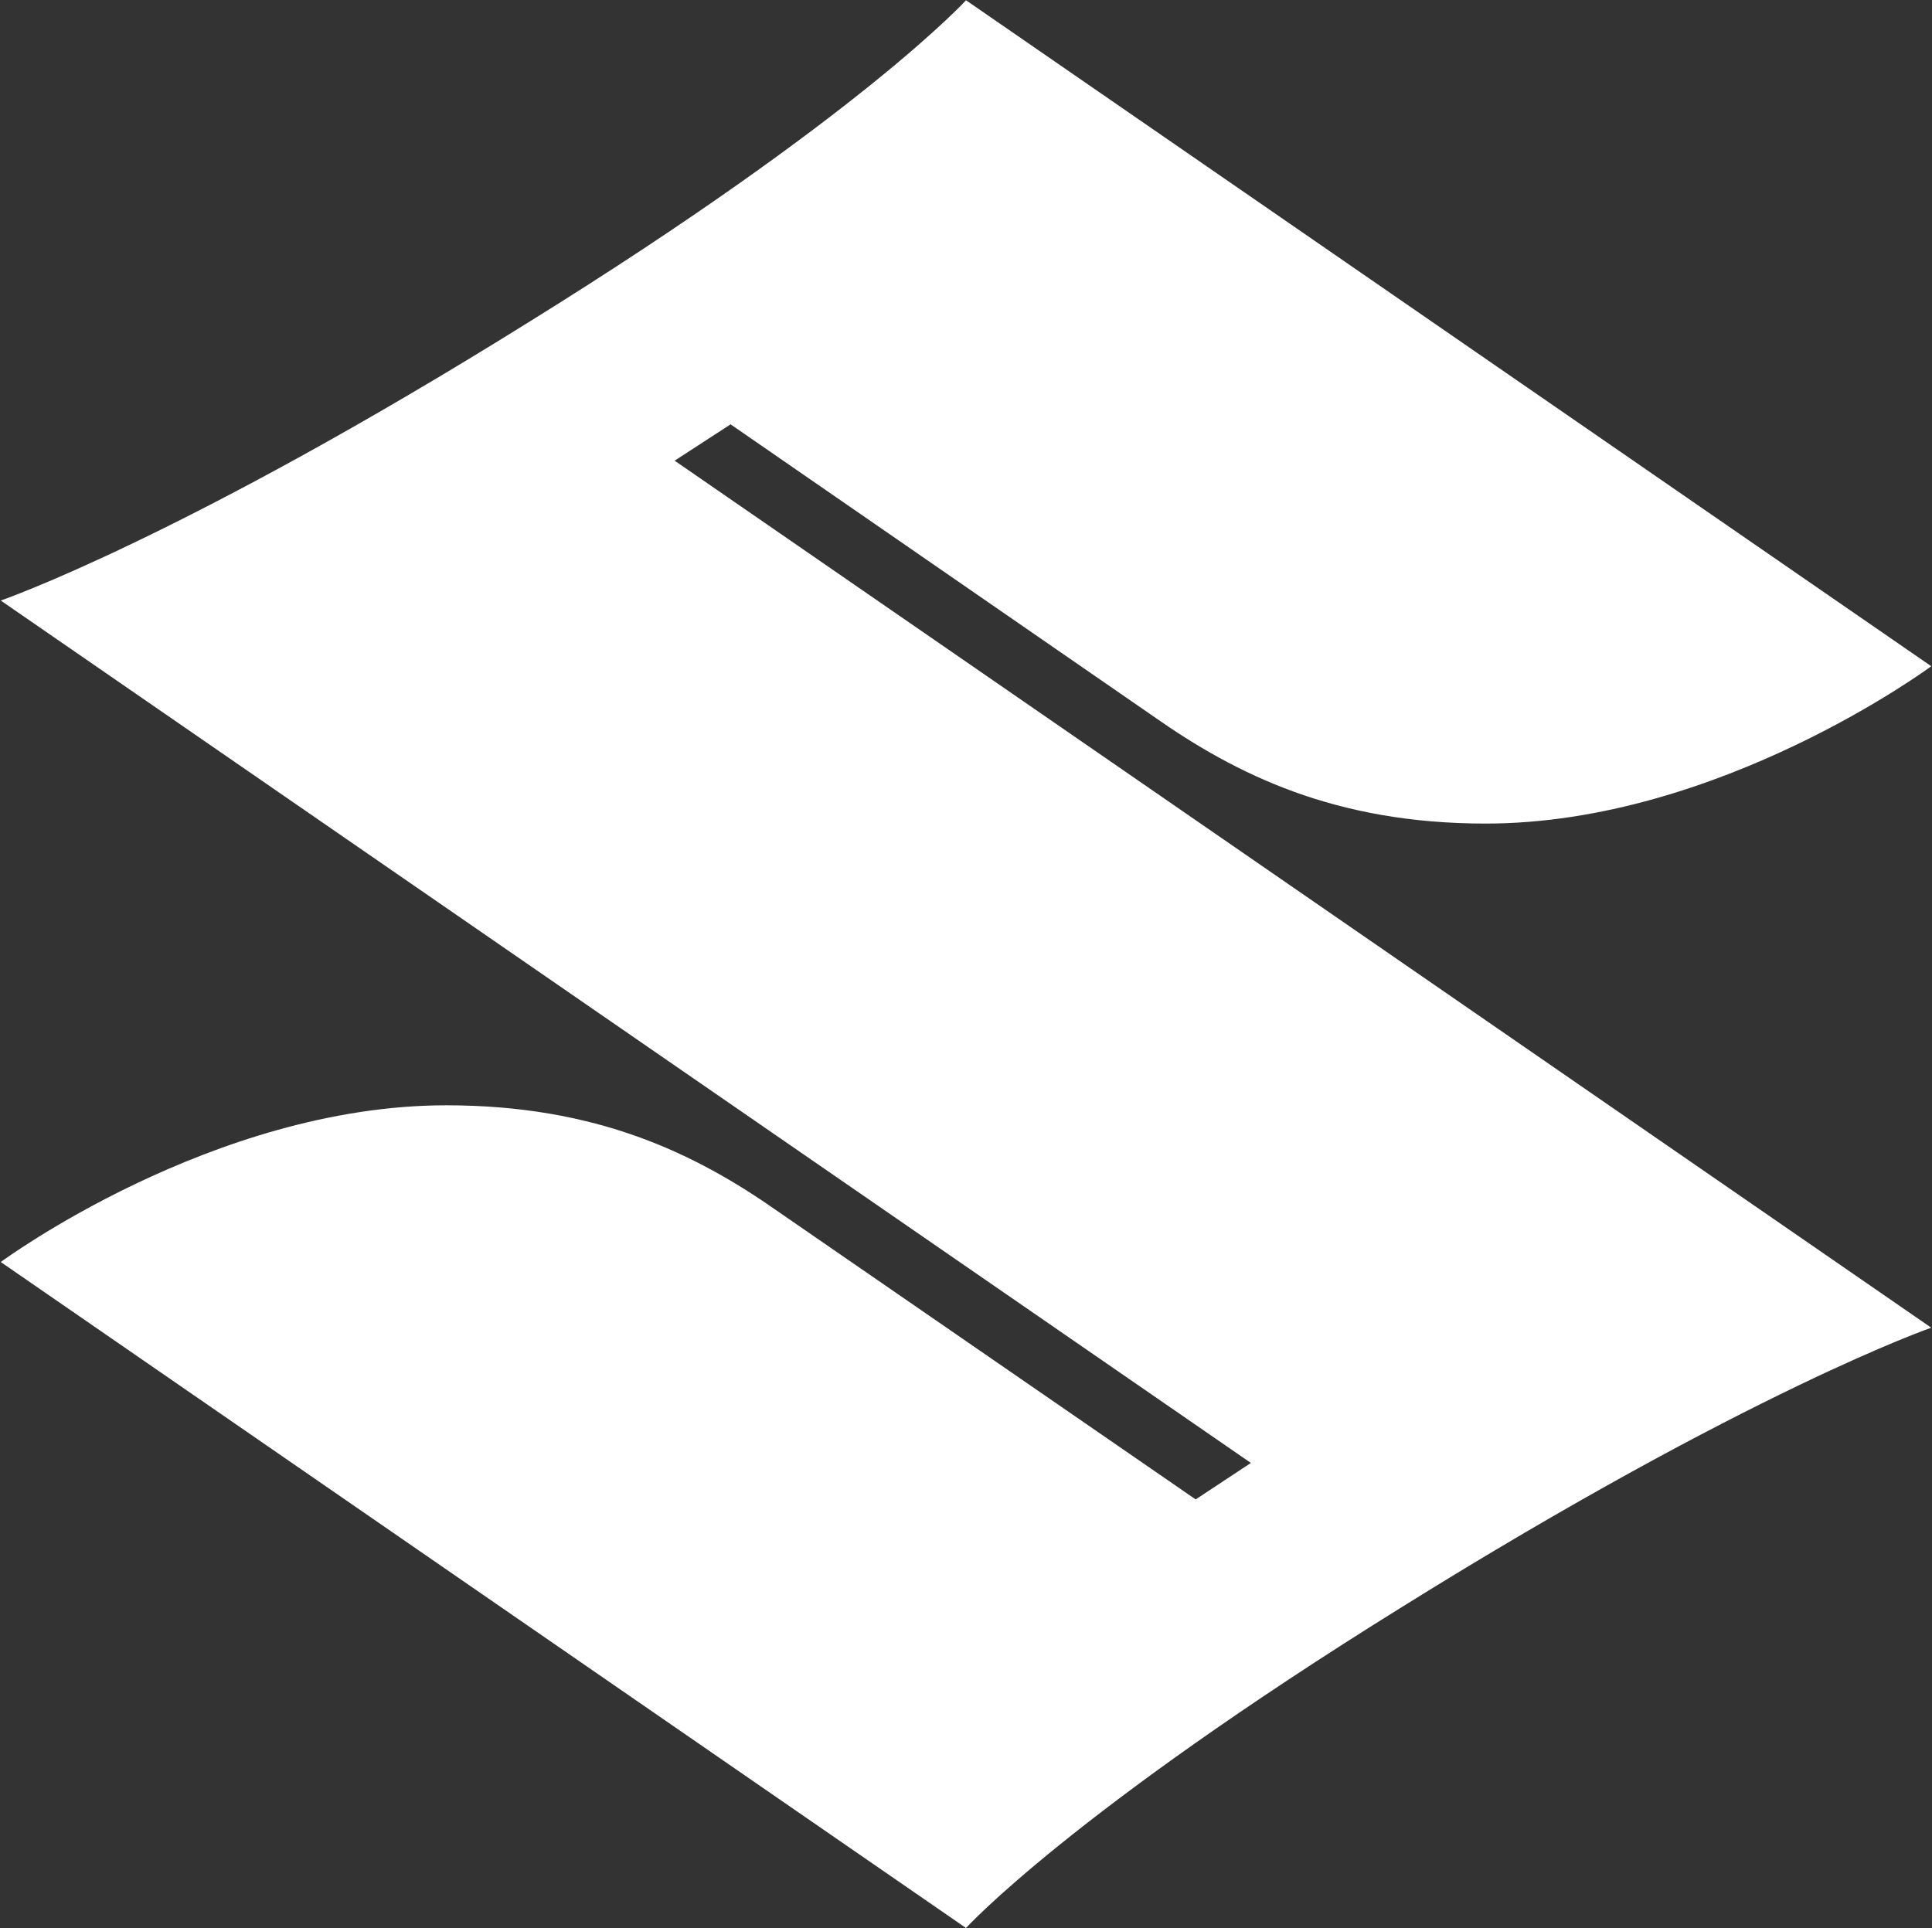
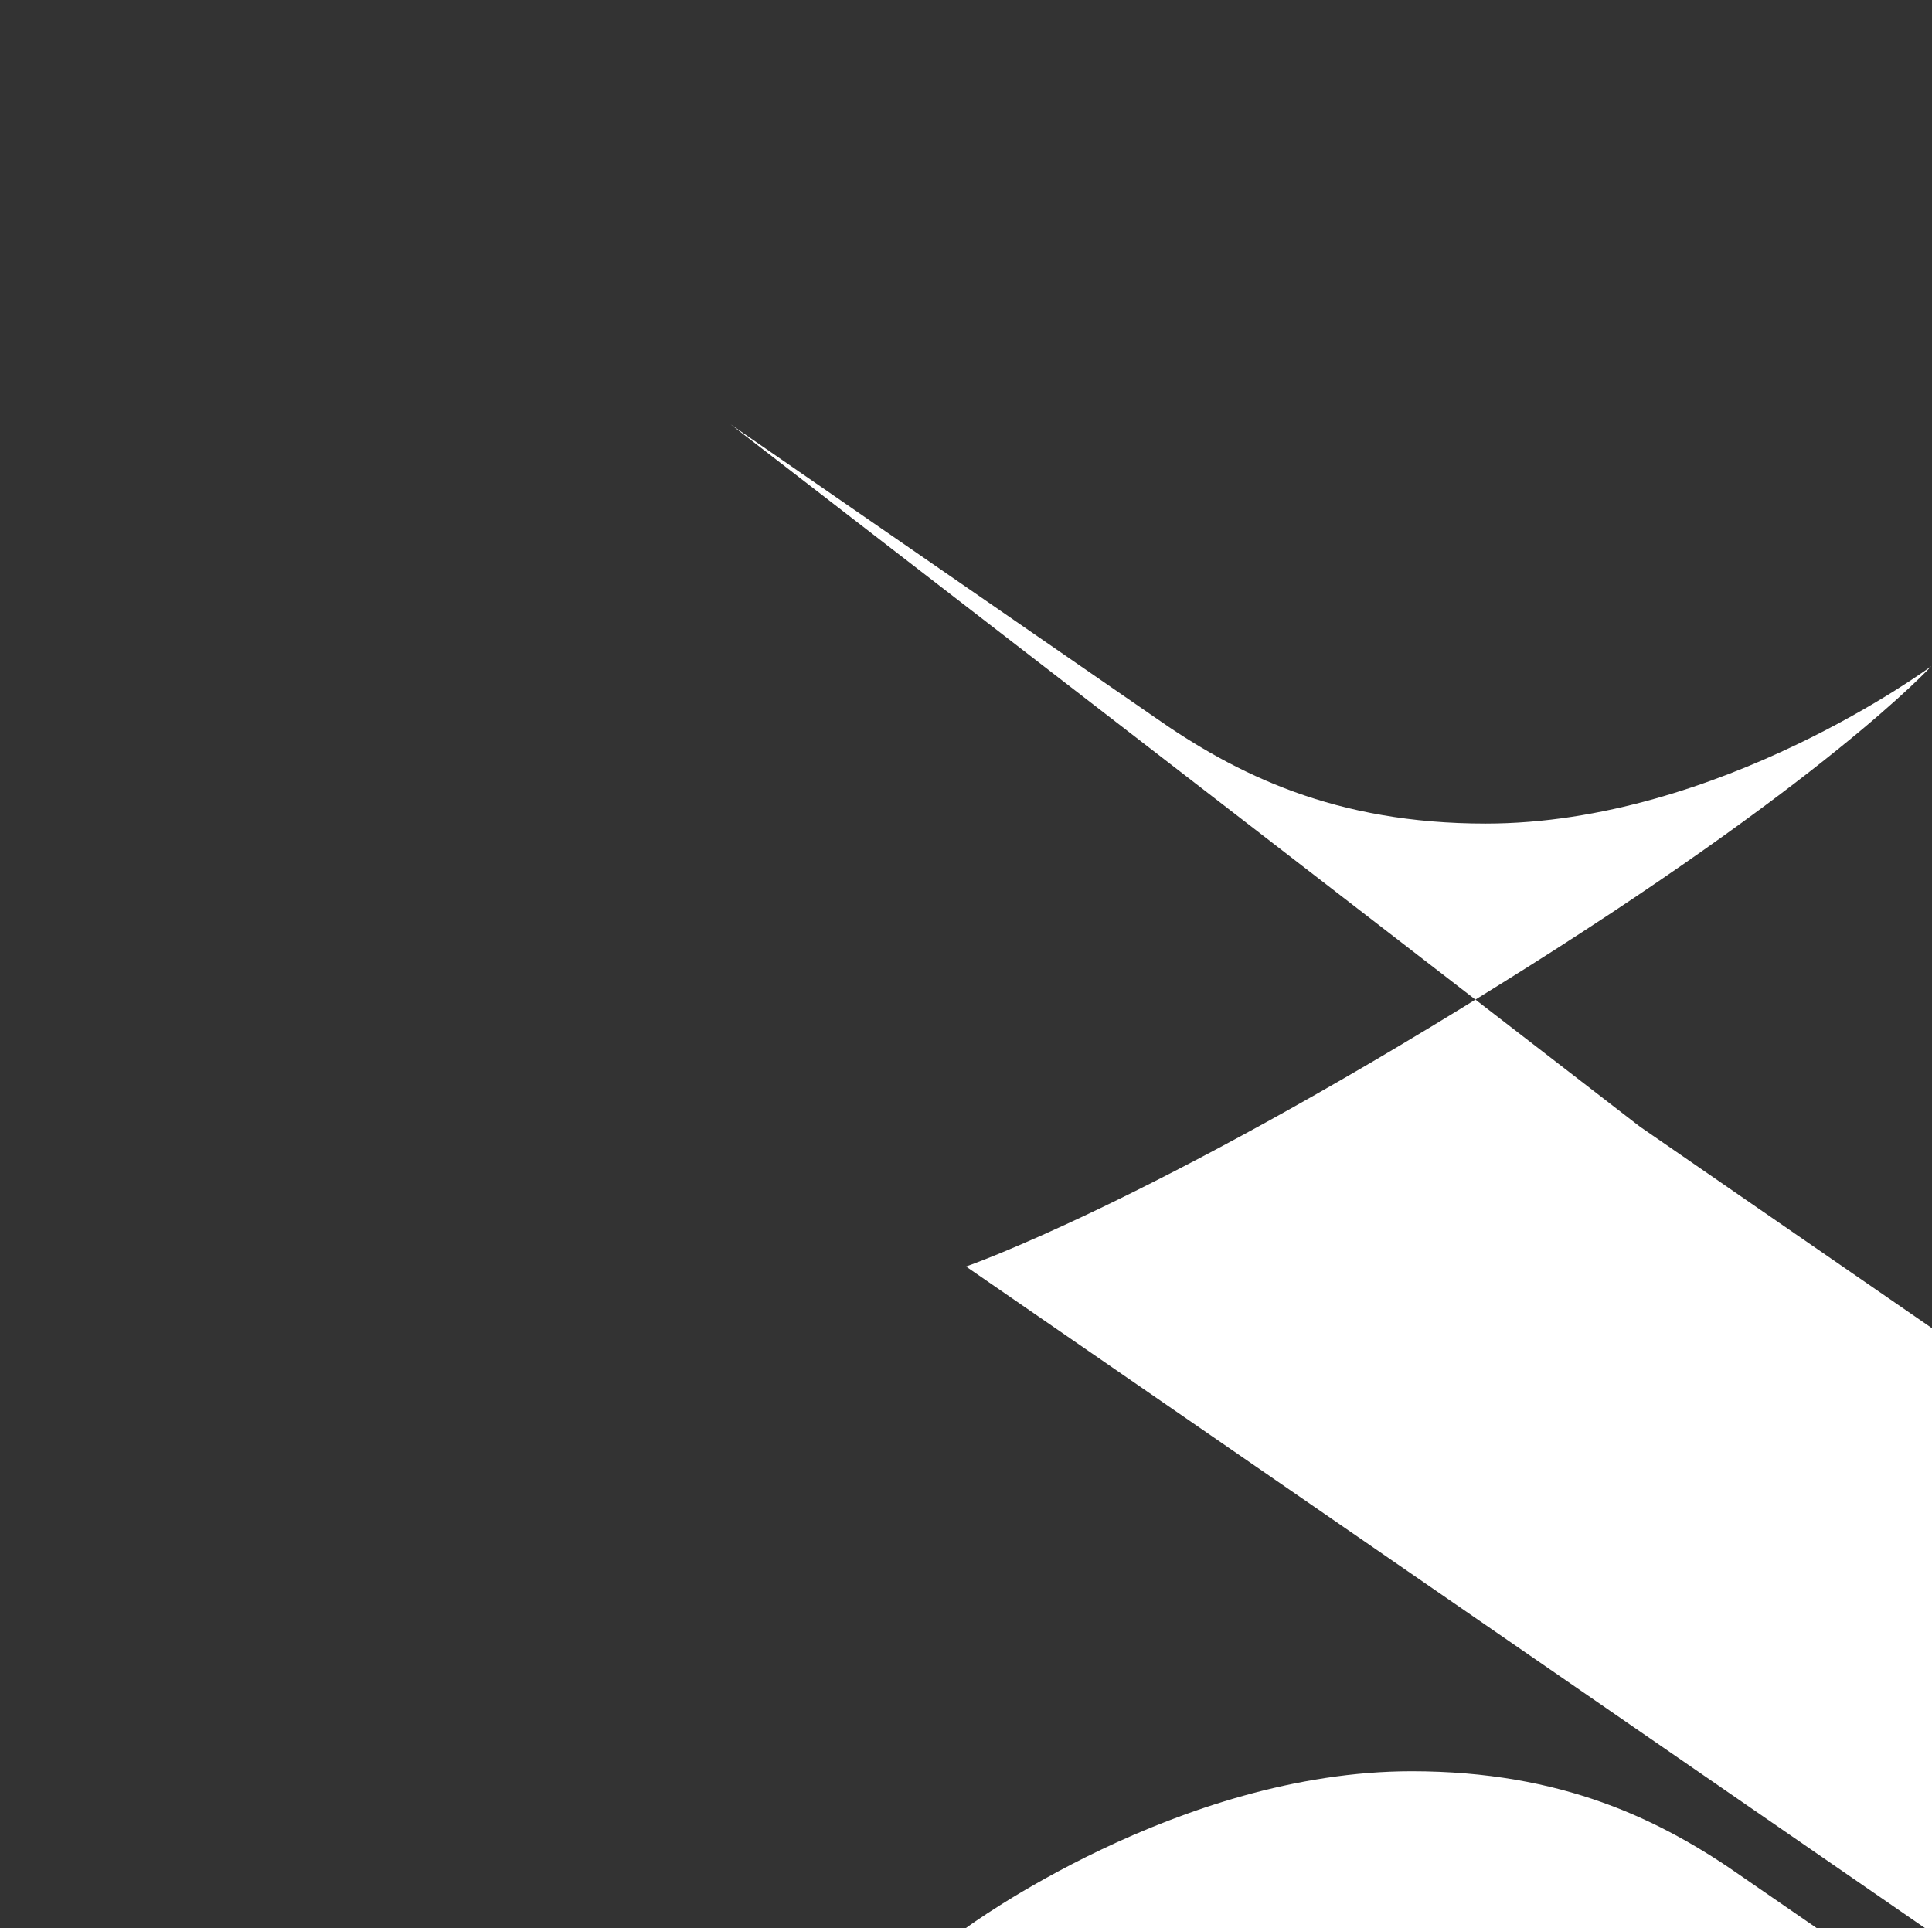
<svg xmlns="http://www.w3.org/2000/svg" version="1.2" viewBox="0 0 1547 1544" width="1547" height="1544">
  <rect x="0" y="0" width="1547" height="1544" fill="#333333" stroke="none" />
  <style>.a{fill:#fff}</style>
-   <path class="a" d="m585 339.8l338.5 233.8c66.7 46.9 145.8 85.9 266.1 85.9 187 0 356.8-126 356.8-126l-772.9-533.3c0 0-84.3 92.7-349.4 257.3-278.1 173.4-423.5 223.4-423.5 223.4l1001 690.6-44.2 29.2-333.9-230.2c-66.6-46.9-145.8-85.4-266.1-85.4-187 0-356.8 125.5-356.8 125.5l772.9 533.3c0 0 84.4-92.7 349.5-257.3 277.6-172.9 423.4-223.4 423.4-223.4l-1006.2-694.3z" />
+   <path class="a" d="m585 339.8l338.5 233.8c66.7 46.9 145.8 85.9 266.1 85.9 187 0 356.8-126 356.8-126c0 0-84.3 92.7-349.4 257.3-278.1 173.4-423.5 223.4-423.5 223.4l1001 690.6-44.2 29.2-333.9-230.2c-66.6-46.9-145.8-85.4-266.1-85.4-187 0-356.8 125.5-356.8 125.5l772.9 533.3c0 0 84.4-92.7 349.5-257.3 277.6-172.9 423.4-223.4 423.4-223.4l-1006.2-694.3z" />
</svg>